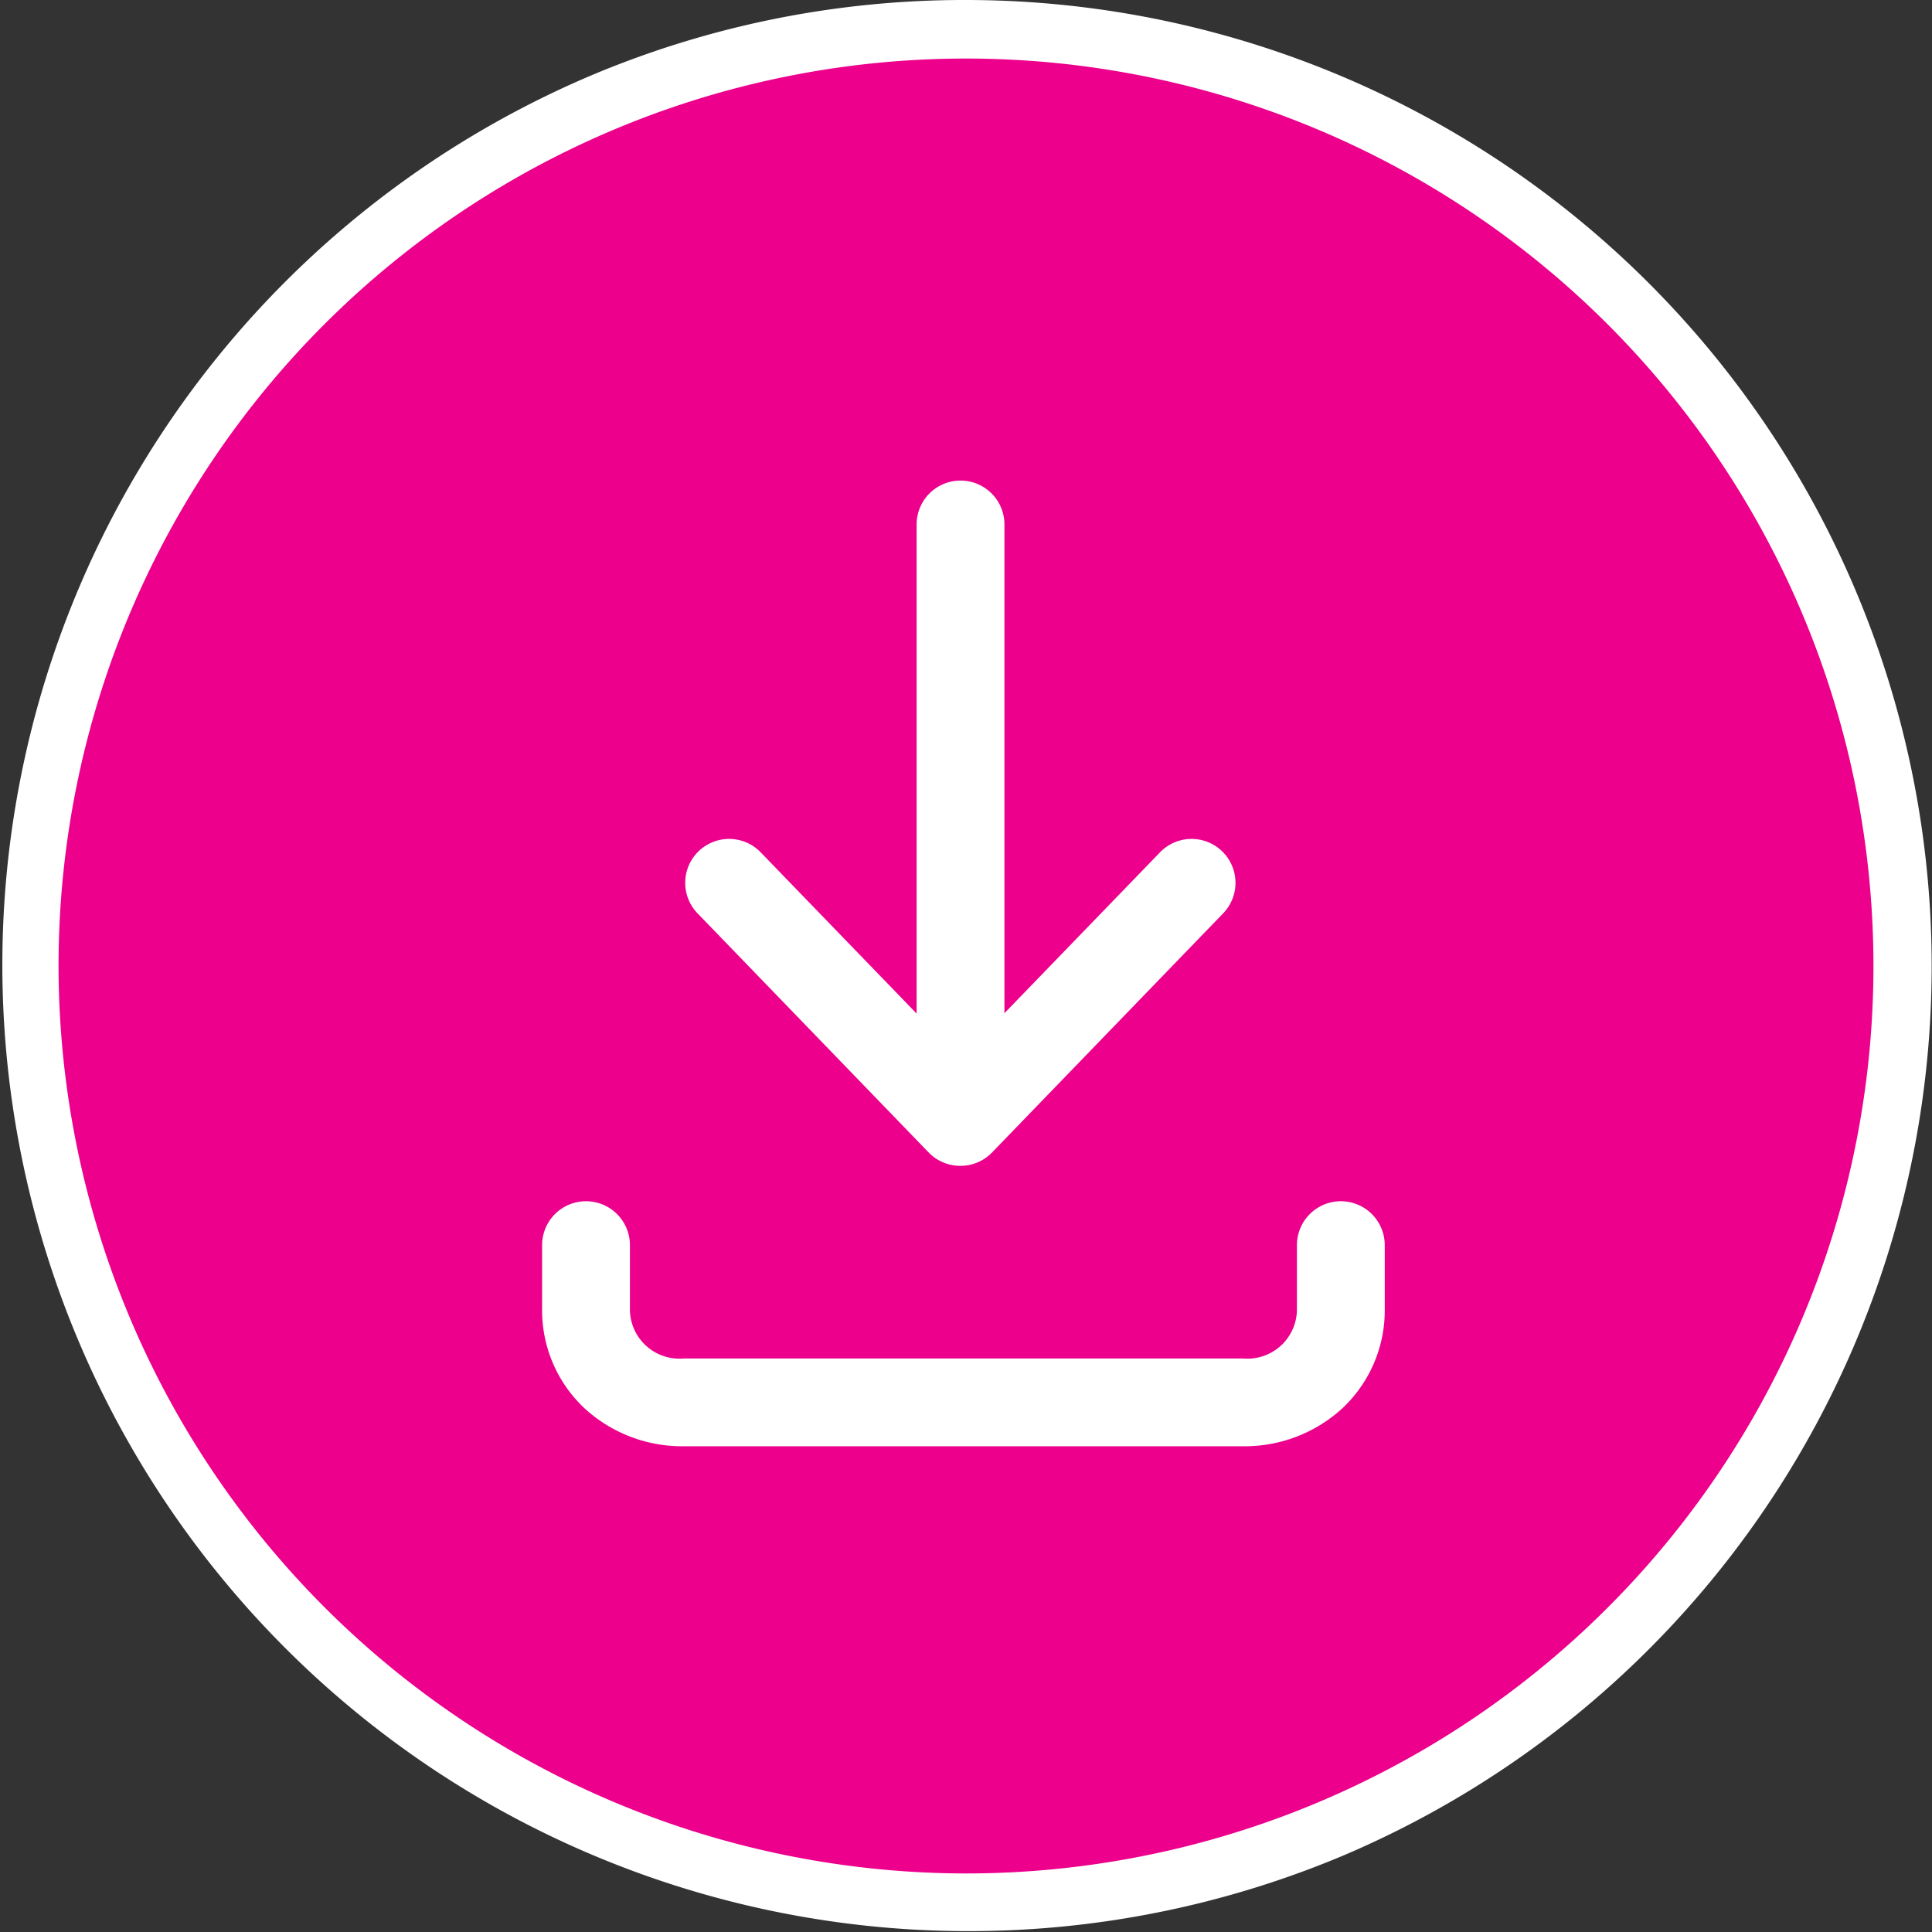
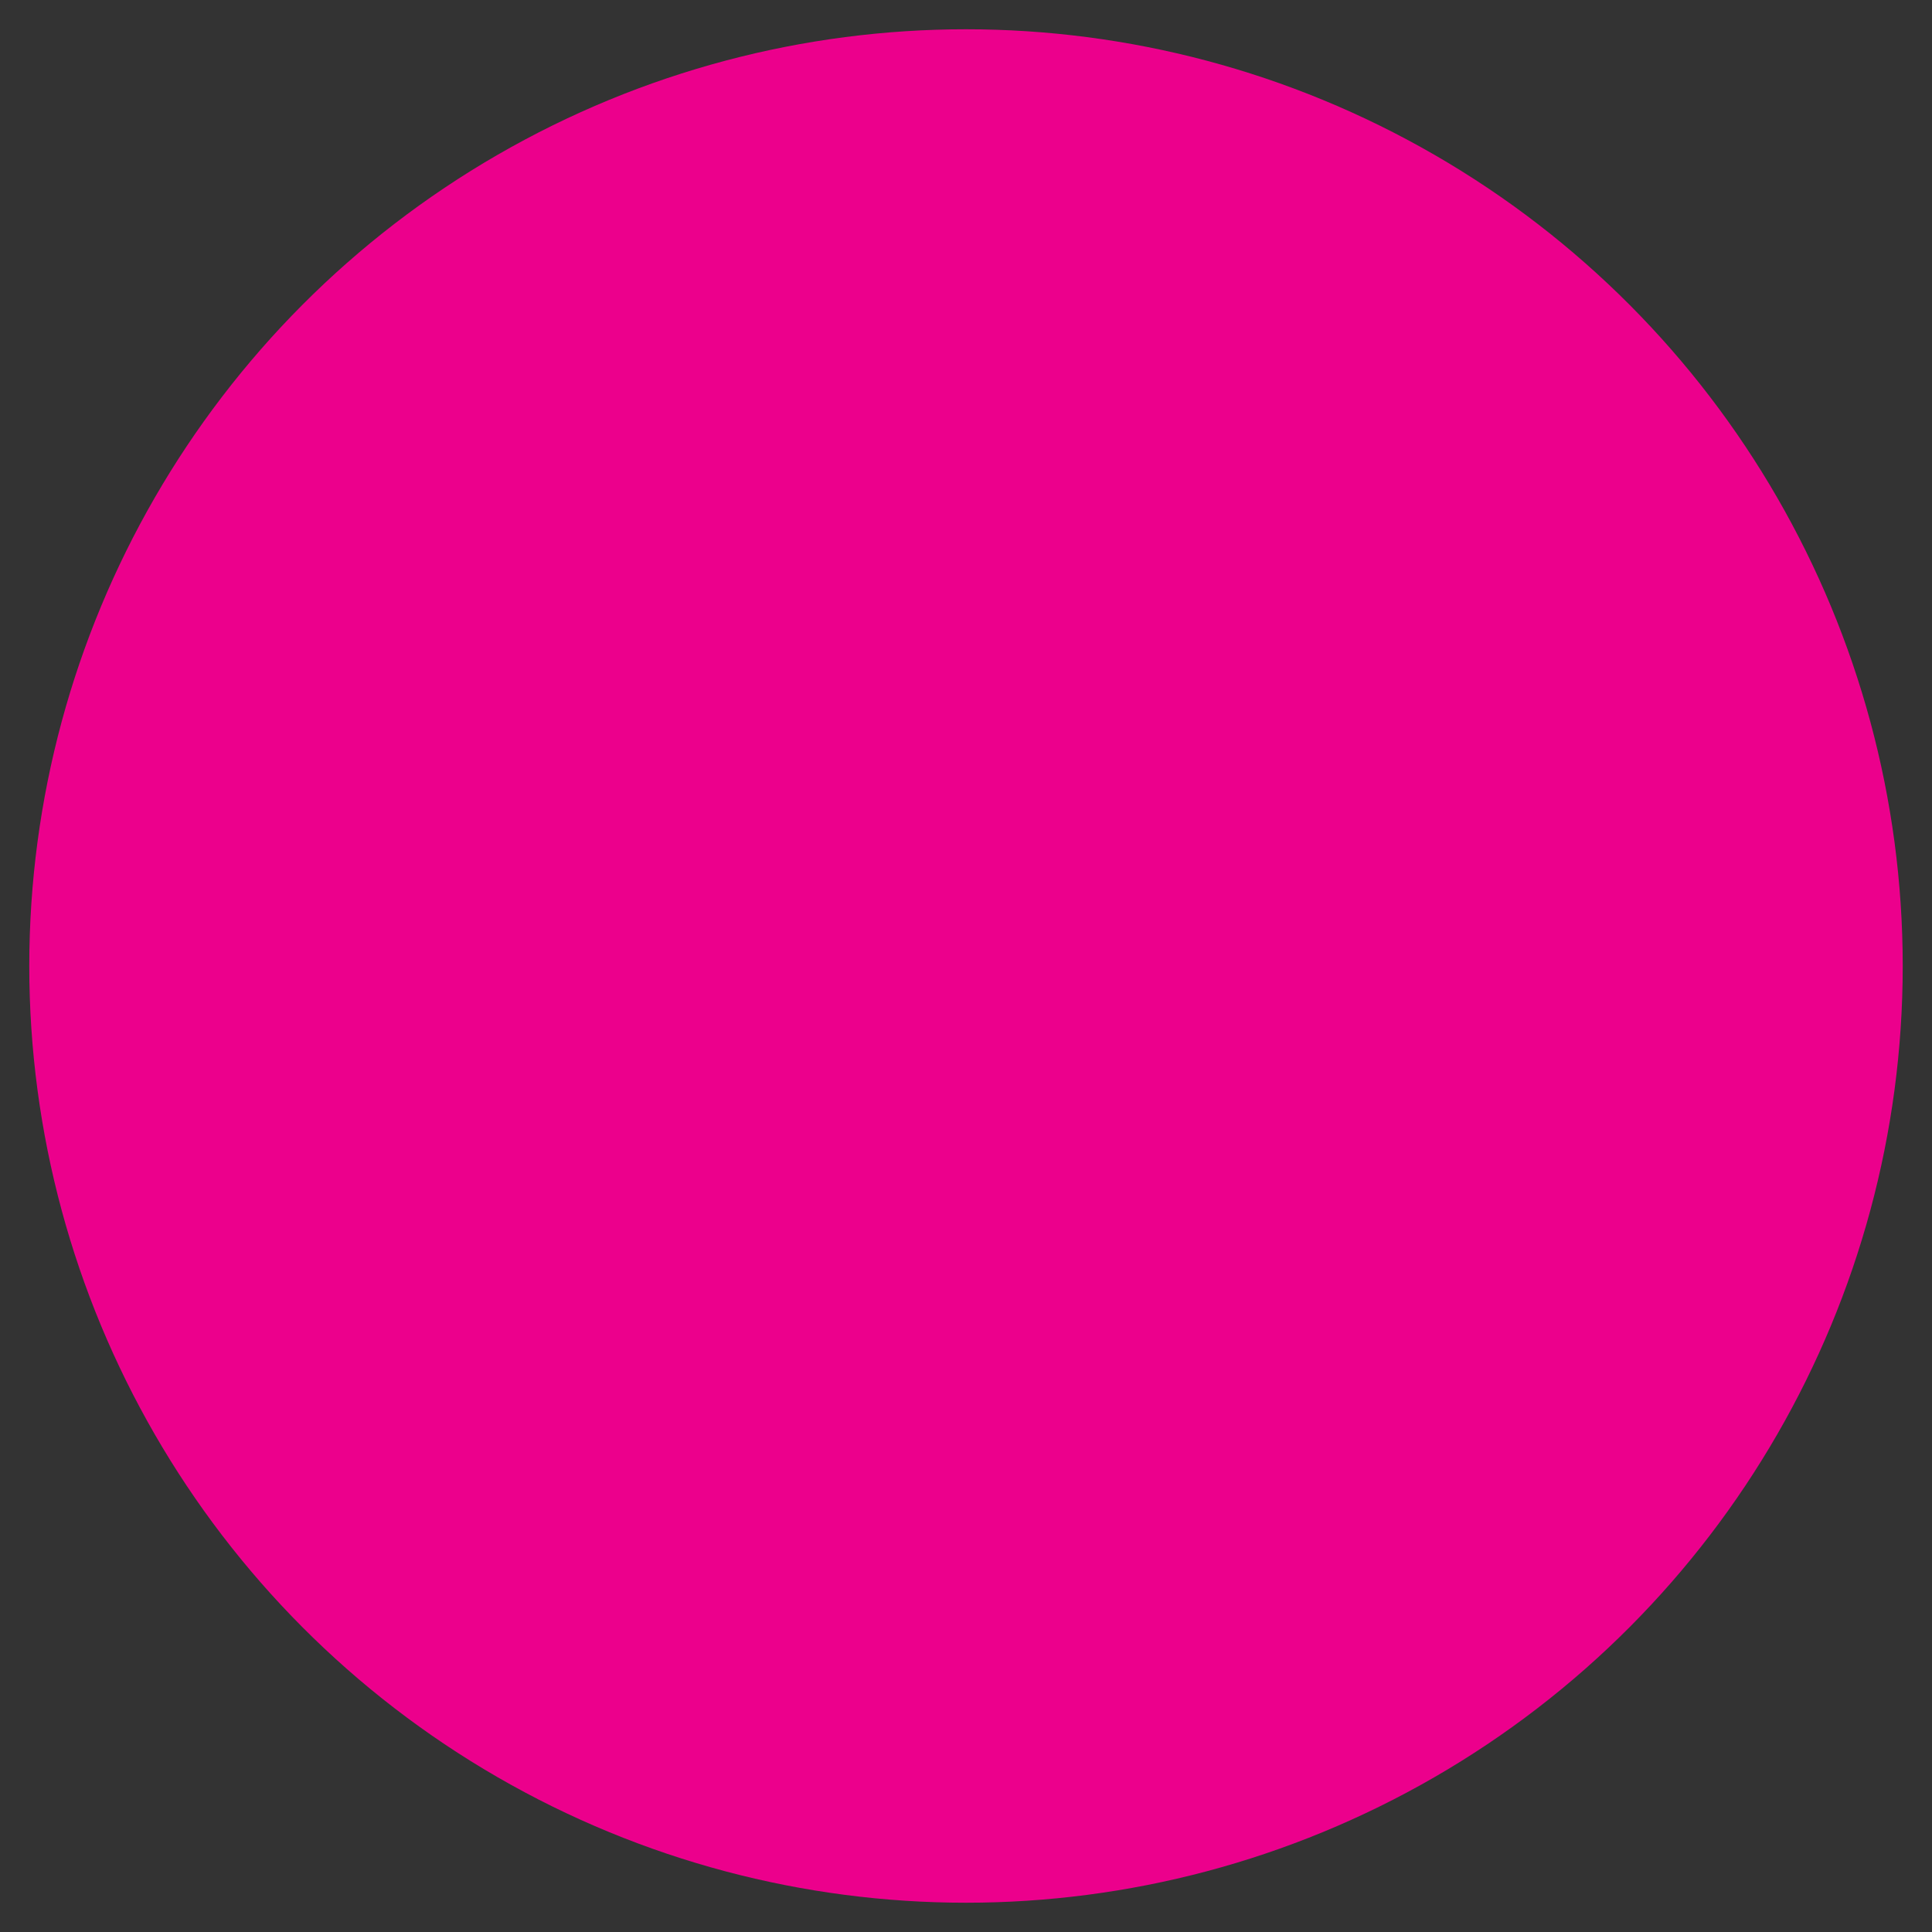
<svg xmlns="http://www.w3.org/2000/svg" width="66" height="66" viewBox="0 0 66 66">
  <rect x="0" y="0" width="66" height="66" fill="#333333" stroke="none" />
  <g transform="translate(-721 -1411)">
    <circle cx="32" cy="32" r="32" transform="translate(722 1412)" fill="#ec008c" />
-     <path d="M32-1A33.008,33.008,0,0,1,44.845,62.406,33.008,33.008,0,0,1,19.155,1.594,32.794,32.794,0,0,1,32-1Zm0,64A31,31,0,1,0,1,32,31.035,31.035,0,0,0,32,63Z" transform="translate(722 1412)" fill="#fff" />
    <g transform="translate(741.019 1428.917)">
-       <path d="M382.443,9716.047h-19.1a4.924,4.924,0,0,1-3.421-1.322,4.582,4.582,0,0,1-1.422-3.357v-2.191a1.5,1.5,0,0,1,3,0v2.191a1.69,1.69,0,0,0,1.843,1.68h19.1a1.69,1.69,0,0,0,1.843-1.68v-2.191a1.5,1.5,0,0,1,3,0v2.191a4.584,4.584,0,0,1-1.422,3.358A4.927,4.927,0,0,1,382.443,9716.047Z" transform="translate(-360 -9684.558)" fill="#fff" />
-       <path d="M0,20.94a1.5,1.5,0,0,1-1.5-1.5V0A1.5,1.5,0,0,1,0-1.5,1.5,1.5,0,0,1,1.5,0V19.44A1.5,1.5,0,0,1,0,20.94Z" transform="translate(12.794)" fill="#fff" />
-       <path d="M378.905,9700.674a1.5,1.5,0,0,1-1.078-.457l-7.9-8.174a1.5,1.5,0,0,1,2.156-2.086l6.827,7.06,6.827-7.06a1.5,1.5,0,0,1,2.156,2.086l-7.9,8.174A1.5,1.5,0,0,1,378.905,9700.674Z" transform="translate(-366.122 -9678.764)" fill="#fff" />
-     </g>
+       </g>
  </g>
</svg>